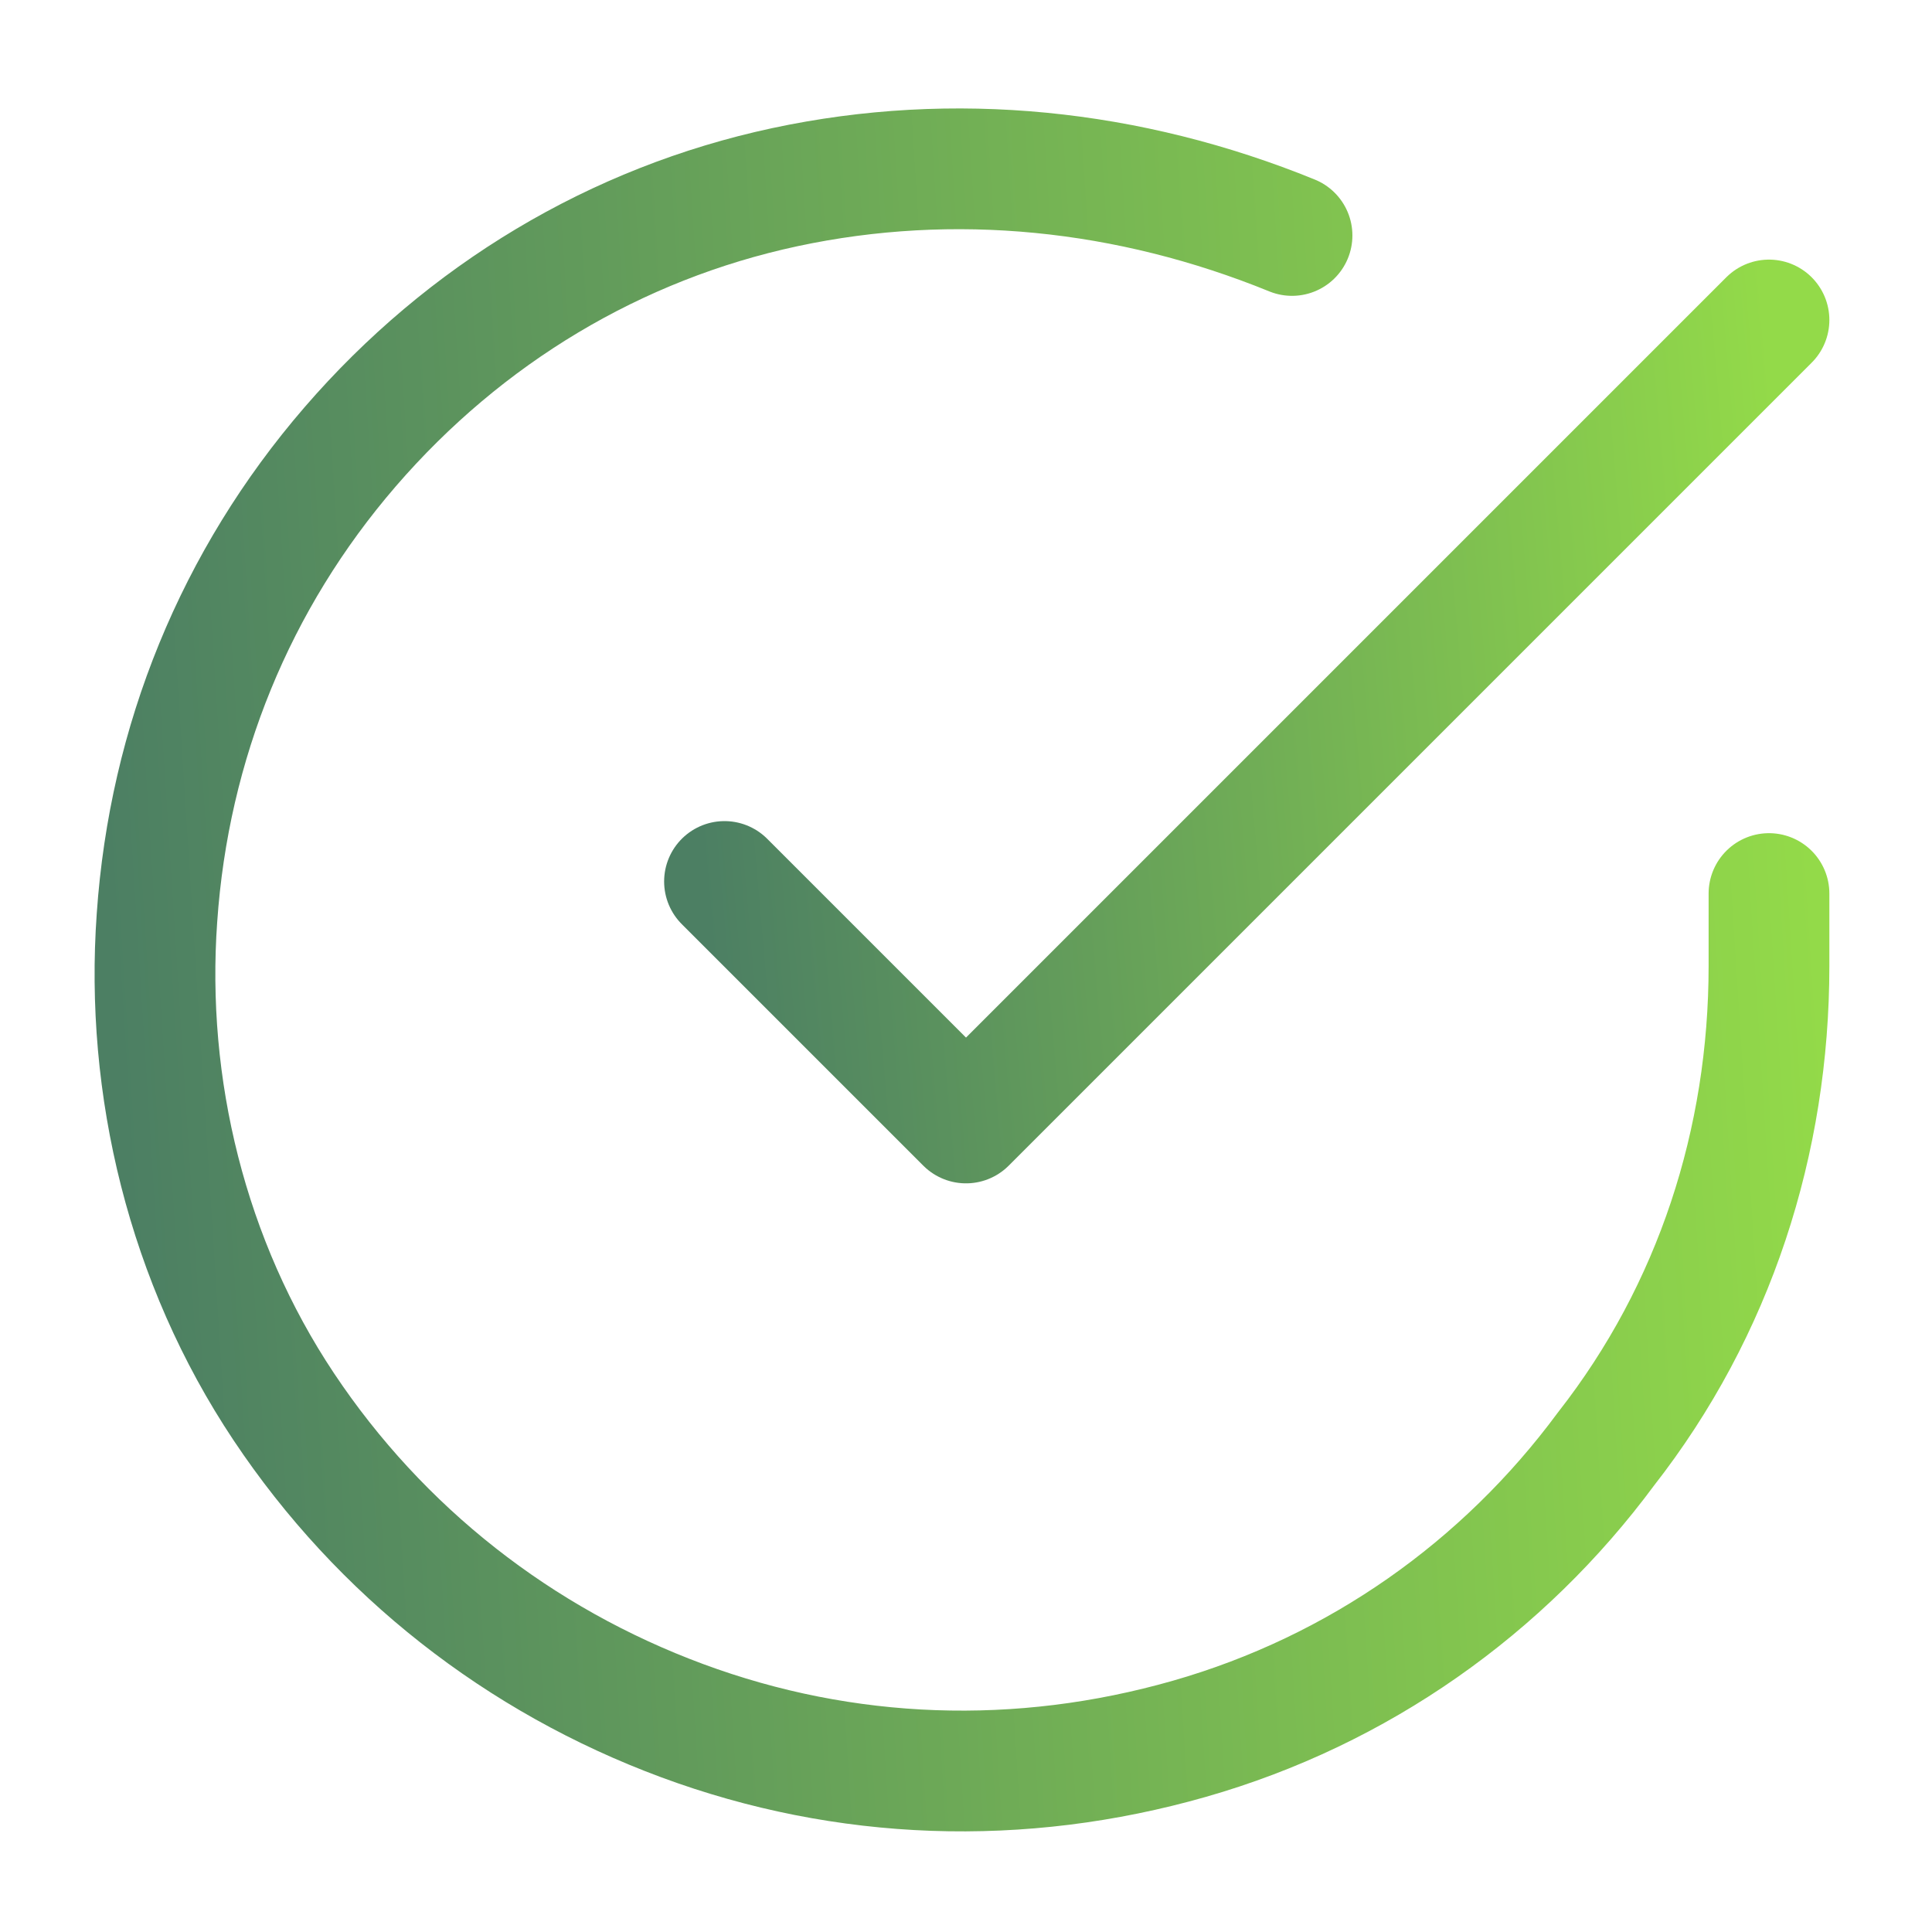
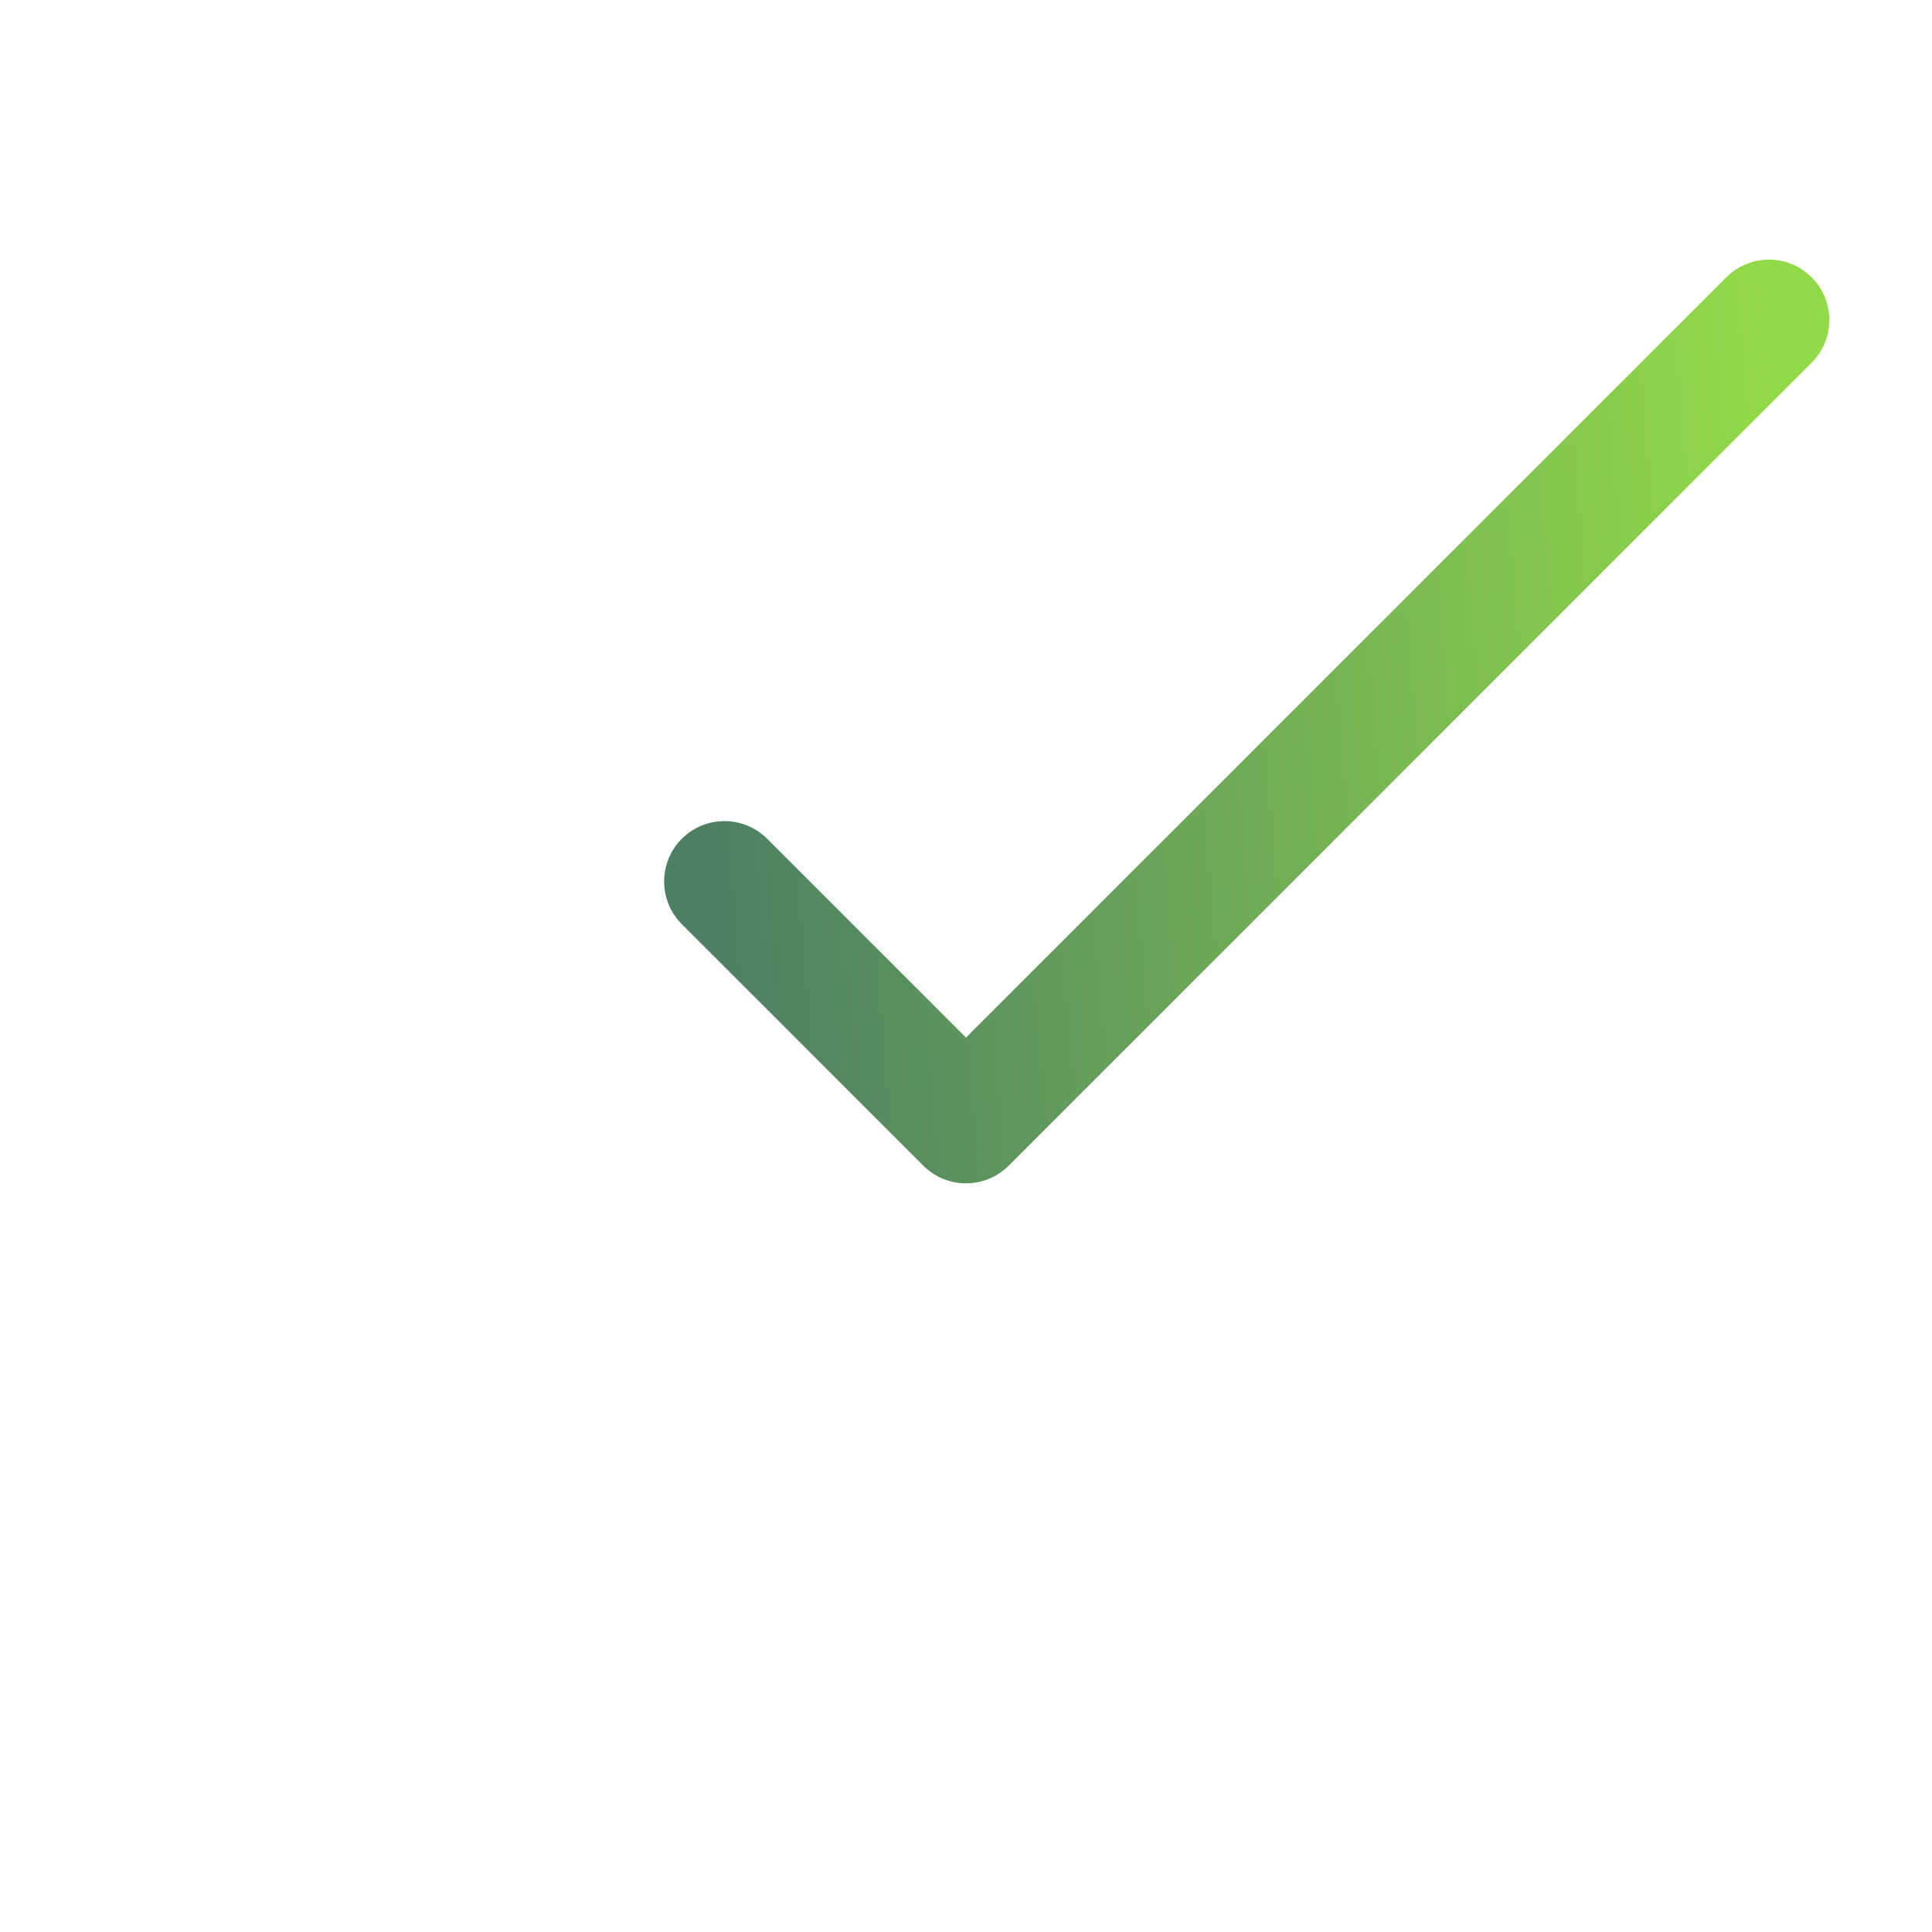
<svg xmlns="http://www.w3.org/2000/svg" viewBox="0 0 32 32" version="1.1" id="Layer_1">
  <defs>
    <style>
      .st0 {
        stroke: url(#linear-gradient);
      }

      .st0, .st1 {
        fill: none;
        stroke-linecap: round;
        stroke-linejoin: round;
        stroke-width: 2px;
      }

      .st1 {
        stroke: url(#linear-gradient1);
      }
    </style>
    <linearGradient gradientUnits="userSpaceOnUse" gradientTransform="translate(0 34) scale(1 -1)" y2="17.1" x2="1.9" y1="18.9" x1="30.1" id="linear-gradient">
      <stop stop-color="#93da49" offset="0" />
      <stop stop-color="#4c7f63" offset="1" />
    </linearGradient>
    <linearGradient gradientUnits="userSpaceOnUse" gradientTransform="translate(0 34) scale(1 -1)" y2="21" x2="11.5" y1="22.6" x1="29.8" id="linear-gradient1">
      <stop stop-color="#93da49" offset="0" />
      <stop stop-color="#4c7f63" offset="1" />
    </linearGradient>
  </defs>
-   <path d="M29.3,14.8v1.2c0,2.9-.9,5.7-2.7,8-1.7,2.3-4.1,4-6.9,4.8-2.8.8-5.7.7-8.4-.3-2.7-1-5-2.8-6.6-5.2-1.6-2.4-2.3-5.3-2.1-8.1.2-2.9,1.3-5.6,3.2-7.8,1.9-2.2,4.4-3.7,7.2-4.3,2.8-.6,5.7-.3,8.4.8" class="st0" />
  <path d="M29.3,5.3l-13.3,13.3-4-4" class="st1" />
</svg>